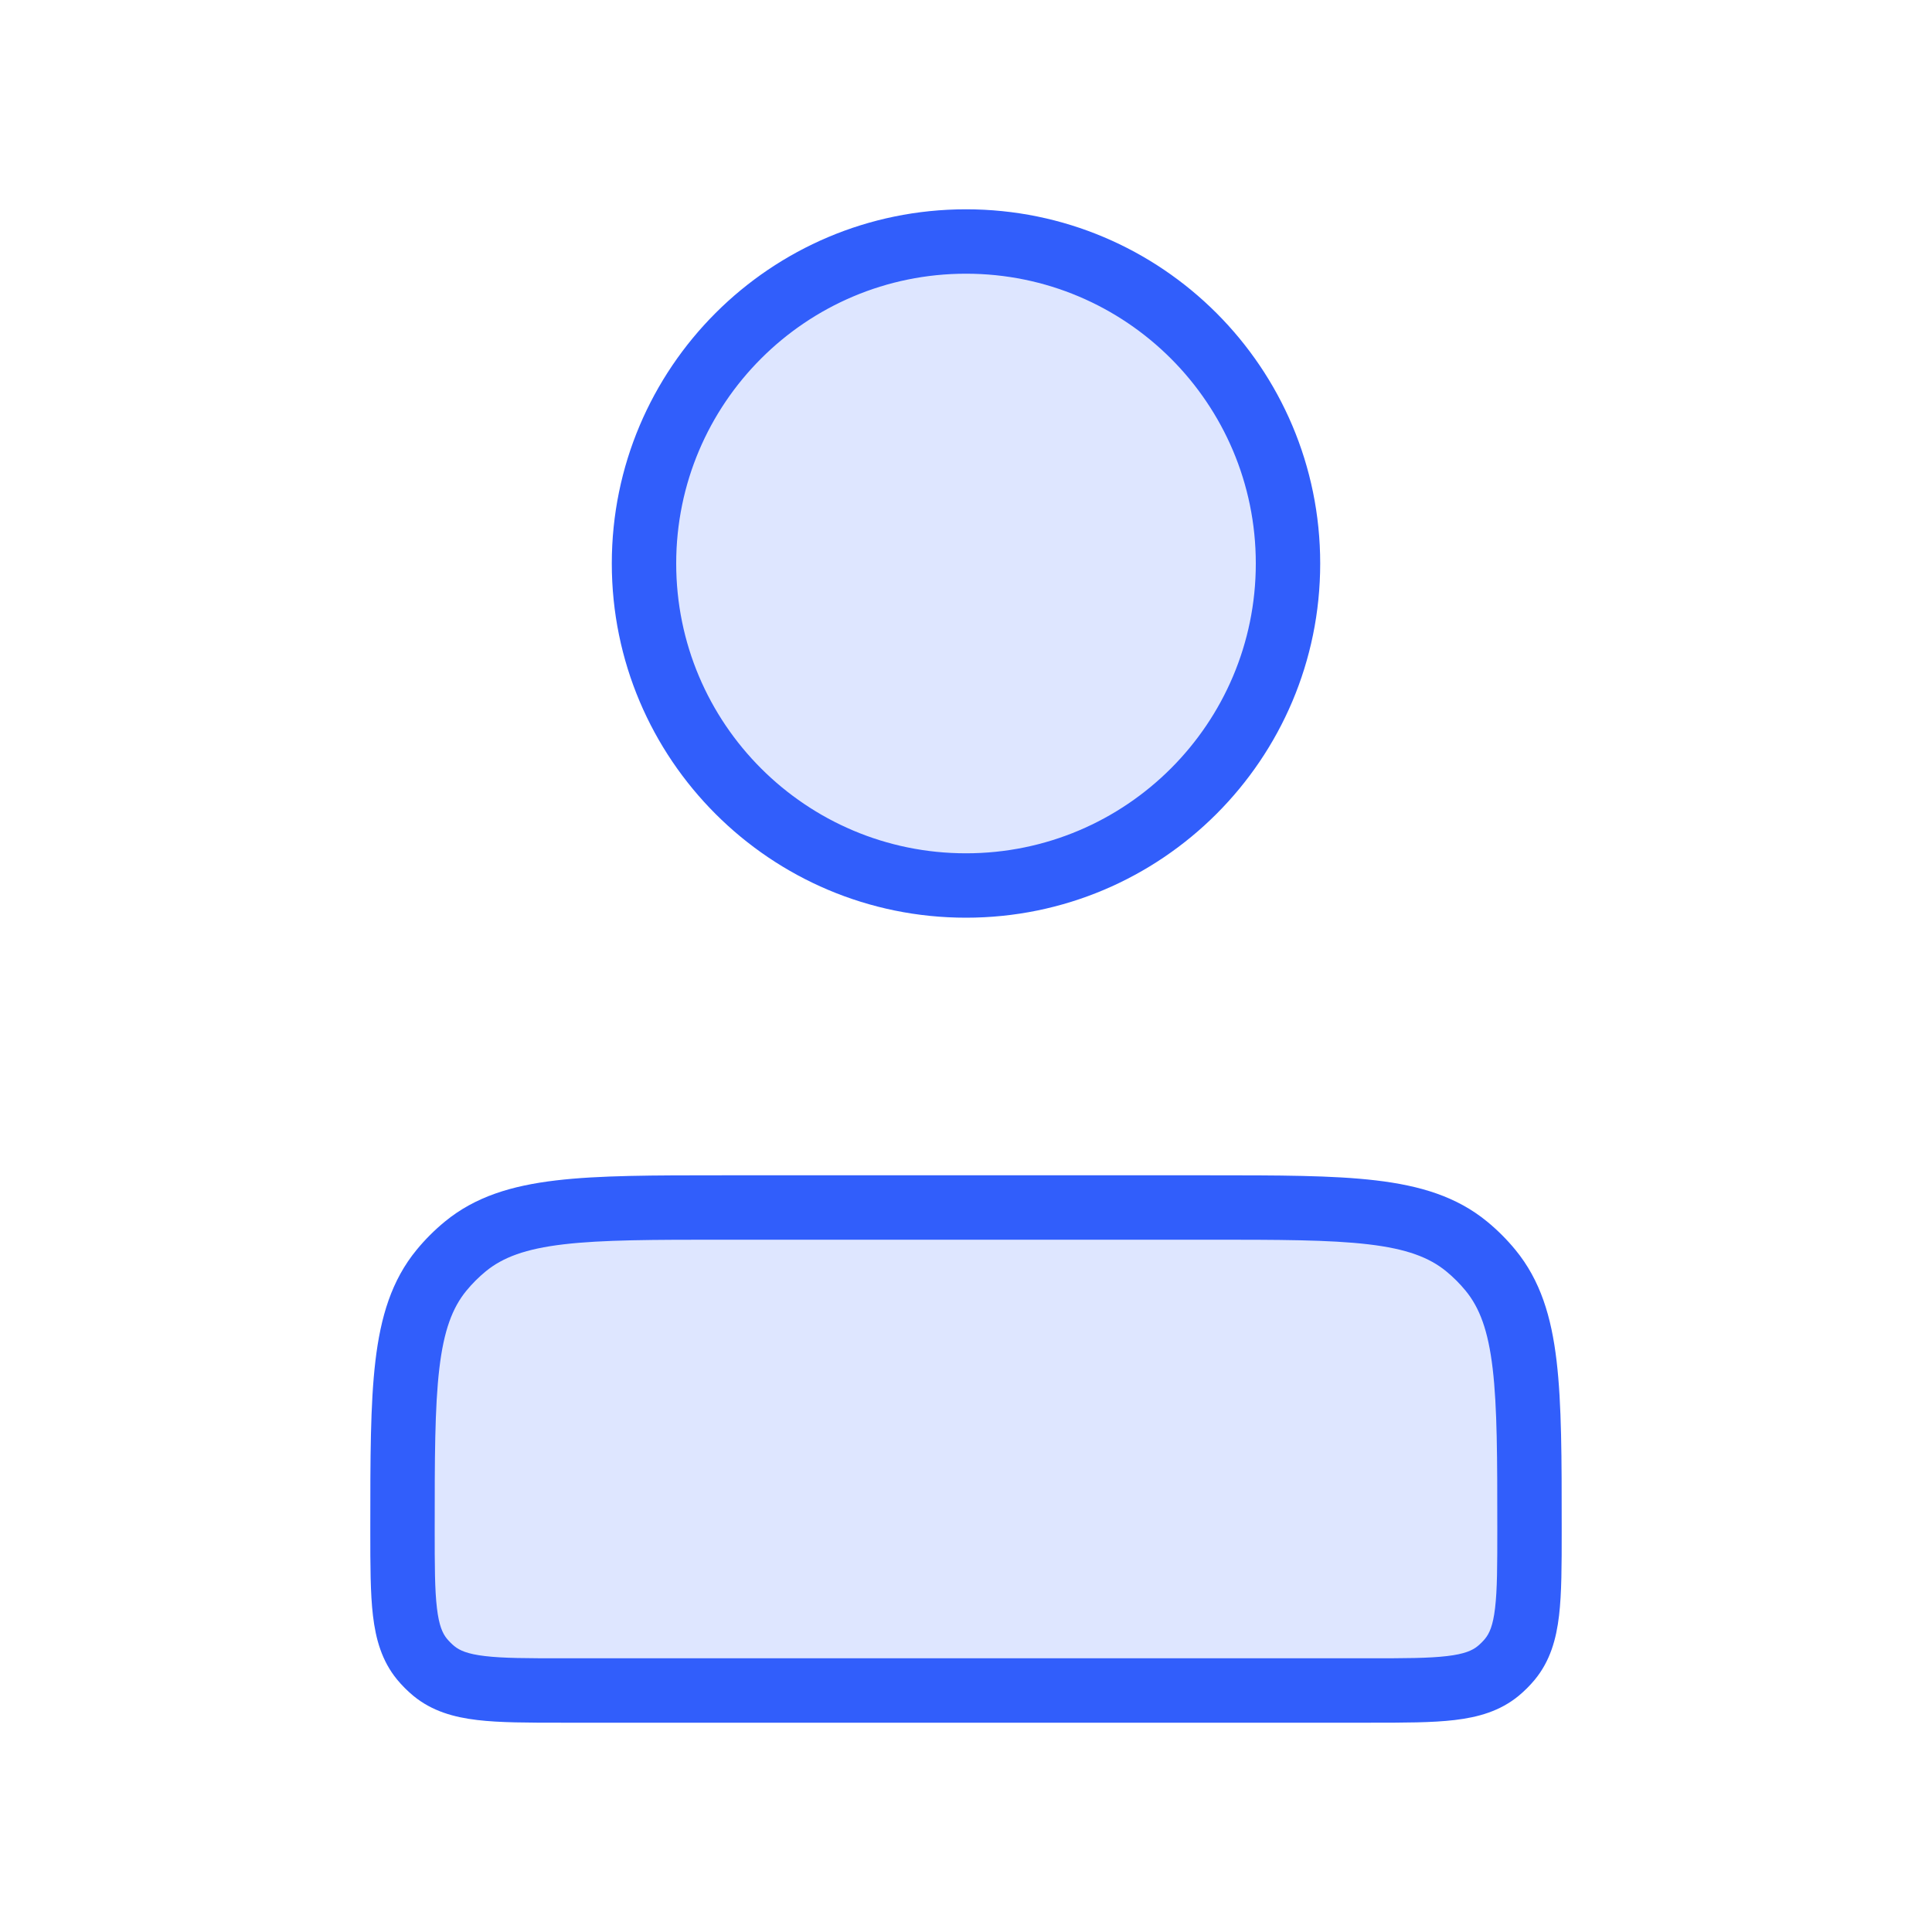
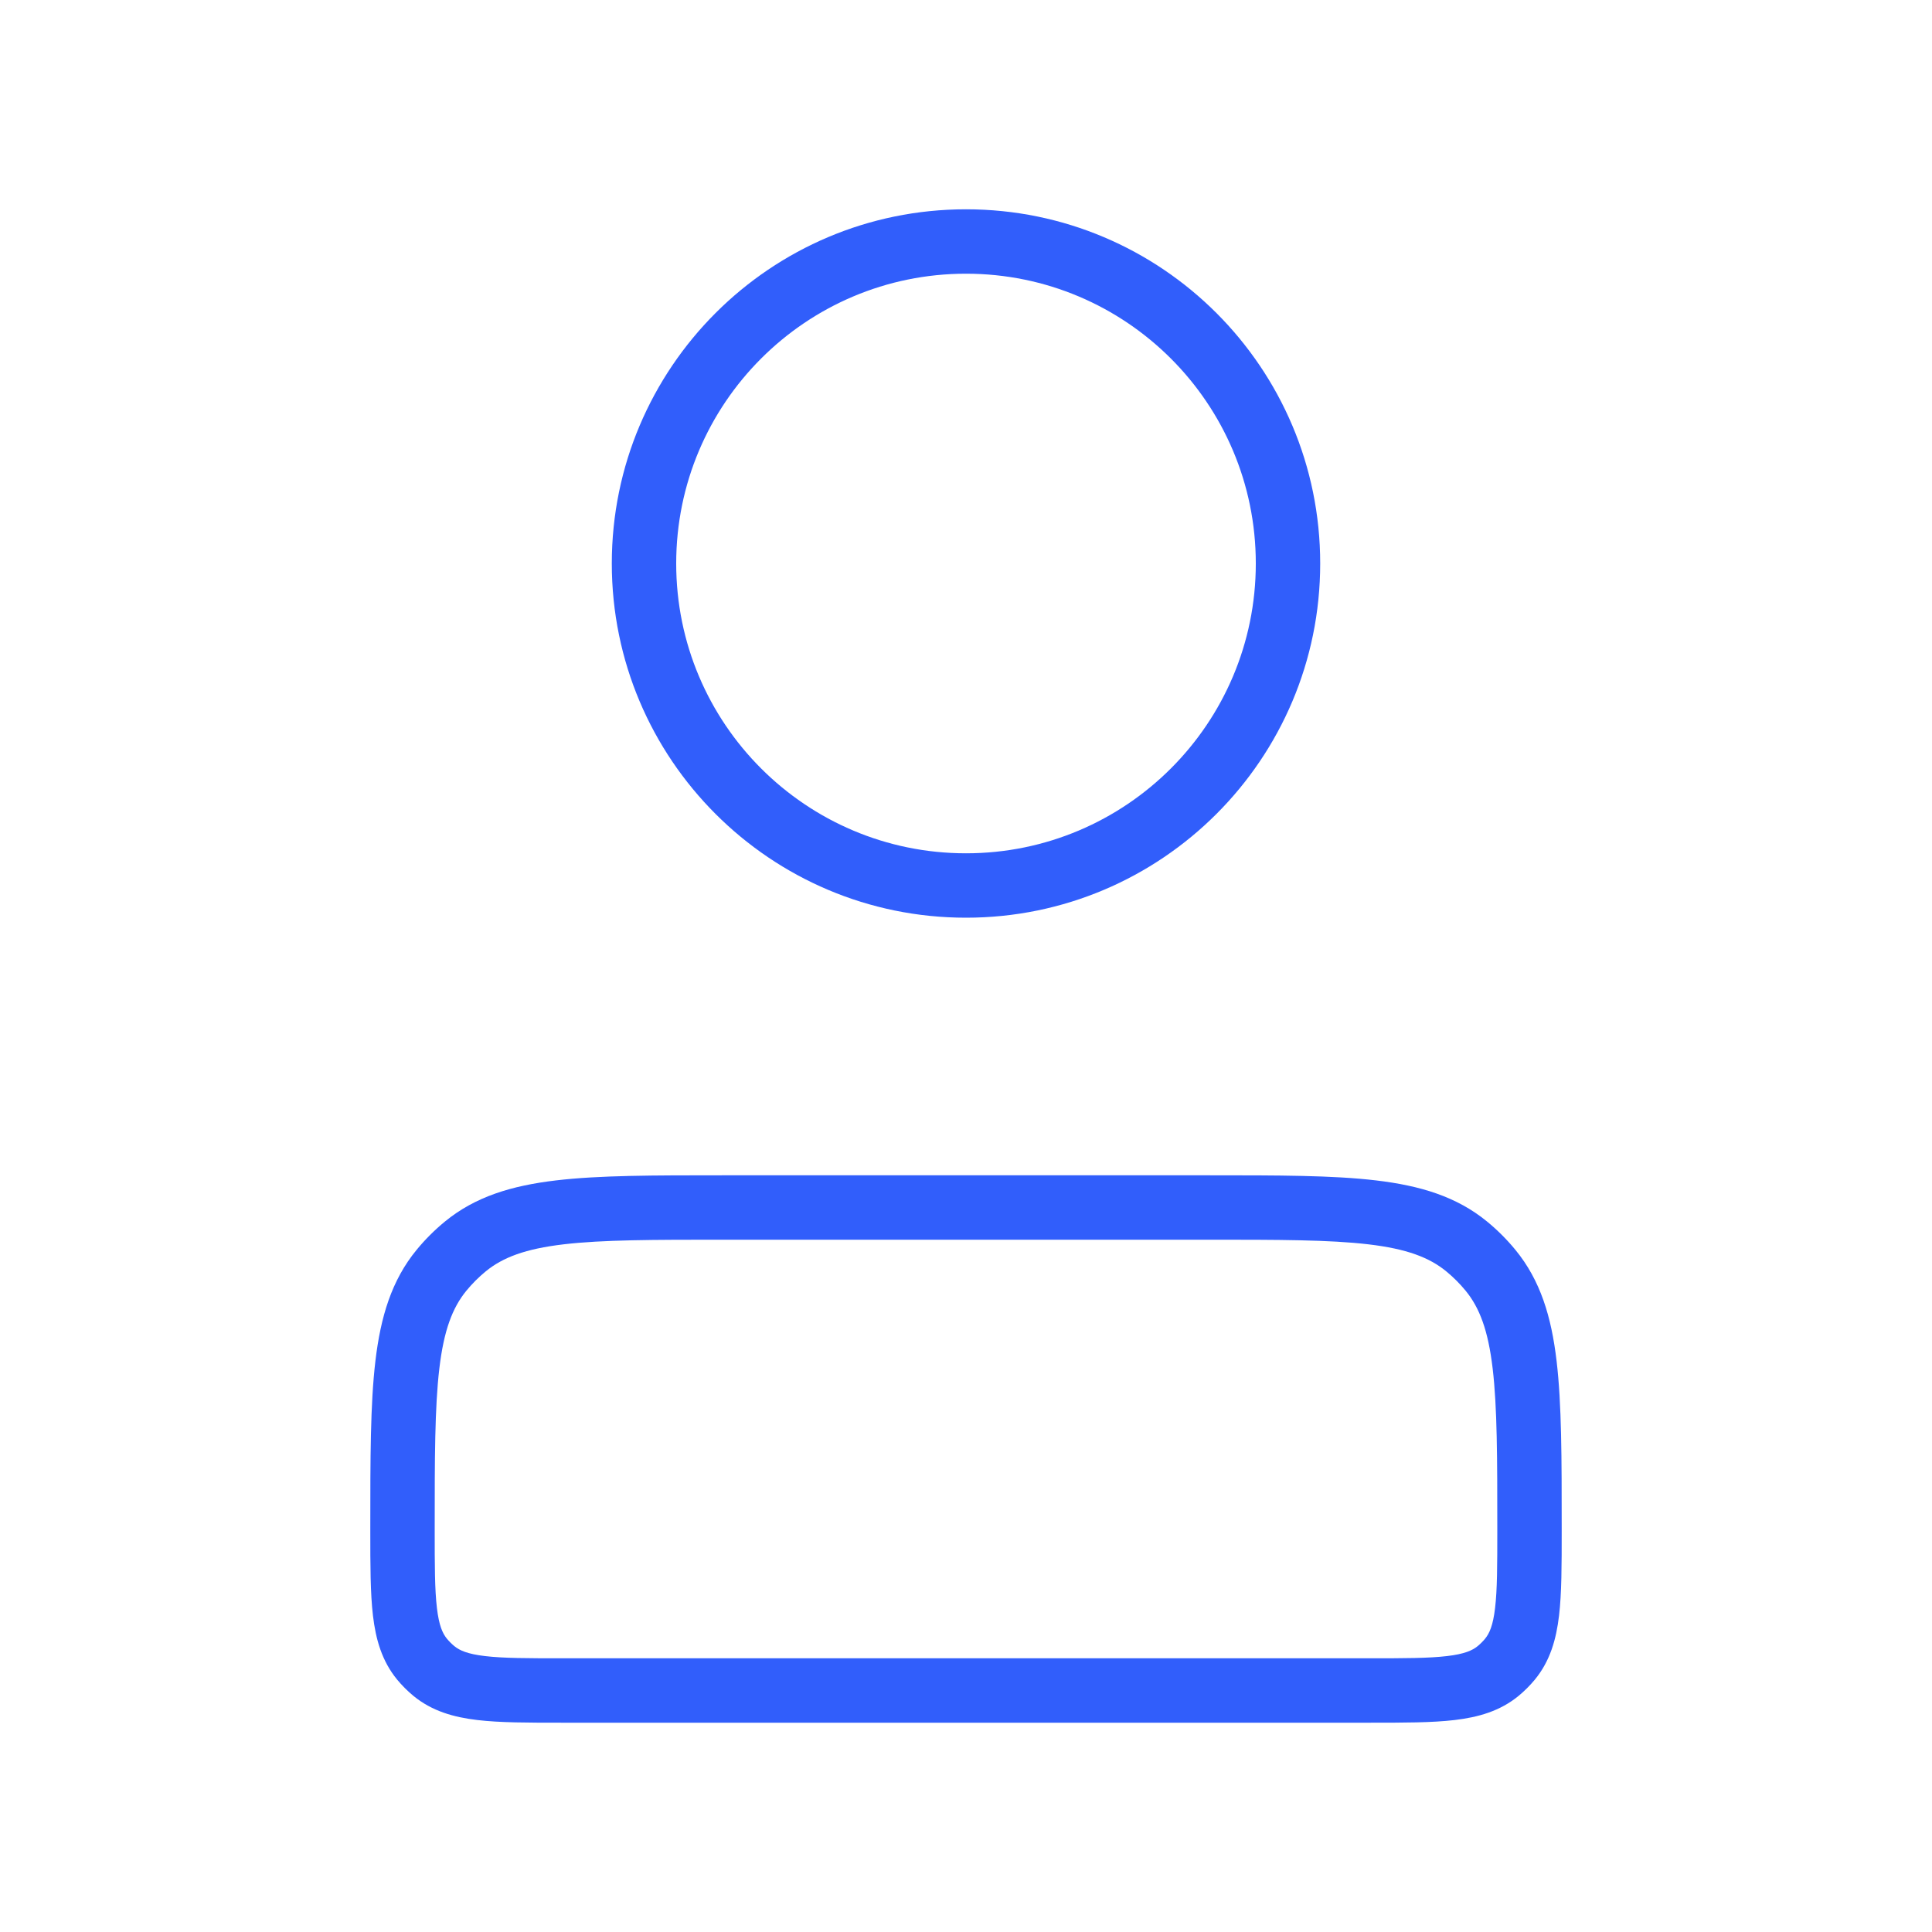
<svg xmlns="http://www.w3.org/2000/svg" width="45" height="45" viewBox="0 0 45 45" fill="none">
-   <path fill-rule="evenodd" clip-rule="evenodd" d="M22.5 20.625C26.642 20.625 30 17.267 30 13.125C30 8.983 26.642 5.625 22.5 5.625C18.358 5.625 15 8.983 15 13.125C15 17.267 18.358 20.625 22.5 20.625ZM10.837 29.033C11.944 28.125 13.588 28.125 16.875 28.125H28.125C31.413 28.125 33.056 28.125 34.163 29.033C34.365 29.199 34.551 29.385 34.717 29.587C35.625 30.694 35.625 32.337 35.625 35.625C35.625 37.269 35.625 38.091 35.171 38.644C35.088 38.745 34.995 38.838 34.894 38.921C34.341 39.375 33.519 39.375 31.875 39.375H13.125C11.481 39.375 10.659 39.375 10.106 38.921C10.005 38.838 9.912 38.745 9.829 38.644C9.375 38.091 9.375 37.269 9.375 35.625C9.375 32.337 9.375 30.694 10.283 29.587C10.449 29.385 10.635 29.199 10.837 29.033Z" fill="#315EFB" fill-opacity="0.16" />
  <path fill-rule="evenodd" clip-rule="evenodd" d="M15.75 13.125C15.75 9.397 18.772 6.375 22.5 6.375C26.228 6.375 29.25 9.397 29.25 13.125C29.25 16.853 26.228 19.875 22.5 19.875C18.772 19.875 15.75 16.853 15.75 13.125ZM22.5 4.875C17.944 4.875 14.25 8.569 14.25 13.125C14.25 17.681 17.944 21.375 22.5 21.375C27.056 21.375 30.75 17.681 30.75 13.125C30.75 8.569 27.056 4.875 22.5 4.875ZM16.875 27.375H16.826C15.224 27.375 13.954 27.375 12.95 27.494C11.919 27.616 11.071 27.871 10.362 28.453C10.121 28.651 9.901 28.871 9.703 29.112C9.121 29.821 8.866 30.669 8.744 31.7C8.625 32.705 8.625 33.974 8.625 35.576V35.625L8.625 35.67C8.625 36.453 8.625 37.107 8.687 37.631C8.752 38.182 8.894 38.687 9.249 39.12C9.364 39.259 9.491 39.386 9.63 39.501C10.063 39.856 10.568 39.998 11.119 40.063C11.643 40.125 12.296 40.125 13.08 40.125H13.125H31.875H31.92C32.703 40.125 33.357 40.125 33.881 40.063C34.432 39.998 34.937 39.856 35.37 39.501C35.509 39.386 35.636 39.259 35.751 39.12C36.106 38.687 36.248 38.182 36.313 37.631C36.375 37.107 36.375 36.454 36.375 35.67V35.625V35.576V35.576C36.375 33.974 36.375 32.704 36.256 31.7C36.135 30.669 35.879 29.821 35.297 29.112C35.099 28.871 34.879 28.651 34.638 28.453C33.929 27.871 33.081 27.616 32.05 27.494C31.046 27.375 29.776 27.375 28.174 27.375H28.125H16.875ZM11.313 29.613C11.711 29.287 12.237 29.088 13.126 28.983C14.032 28.876 15.213 28.875 16.875 28.875H28.125C29.787 28.875 30.968 28.876 31.874 28.983C32.763 29.088 33.289 29.287 33.687 29.613C33.851 29.748 34.002 29.899 34.137 30.063C34.463 30.461 34.662 30.987 34.767 31.876C34.874 32.782 34.875 33.963 34.875 35.625C34.875 36.465 34.874 37.029 34.823 37.455C34.775 37.865 34.69 38.047 34.591 38.168C34.539 38.231 34.481 38.289 34.418 38.341C34.297 38.44 34.115 38.525 33.705 38.573C33.279 38.624 32.715 38.625 31.875 38.625H13.125C12.285 38.625 11.72 38.624 11.295 38.573C10.885 38.525 10.703 38.44 10.582 38.341C10.519 38.289 10.461 38.231 10.409 38.168C10.31 38.047 10.225 37.865 10.177 37.455C10.126 37.029 10.125 36.465 10.125 35.625C10.125 33.963 10.126 32.782 10.233 31.876C10.338 30.987 10.537 30.461 10.863 30.063C10.998 29.899 11.149 29.748 11.313 29.613Z" fill="#315EFB" />
</svg>